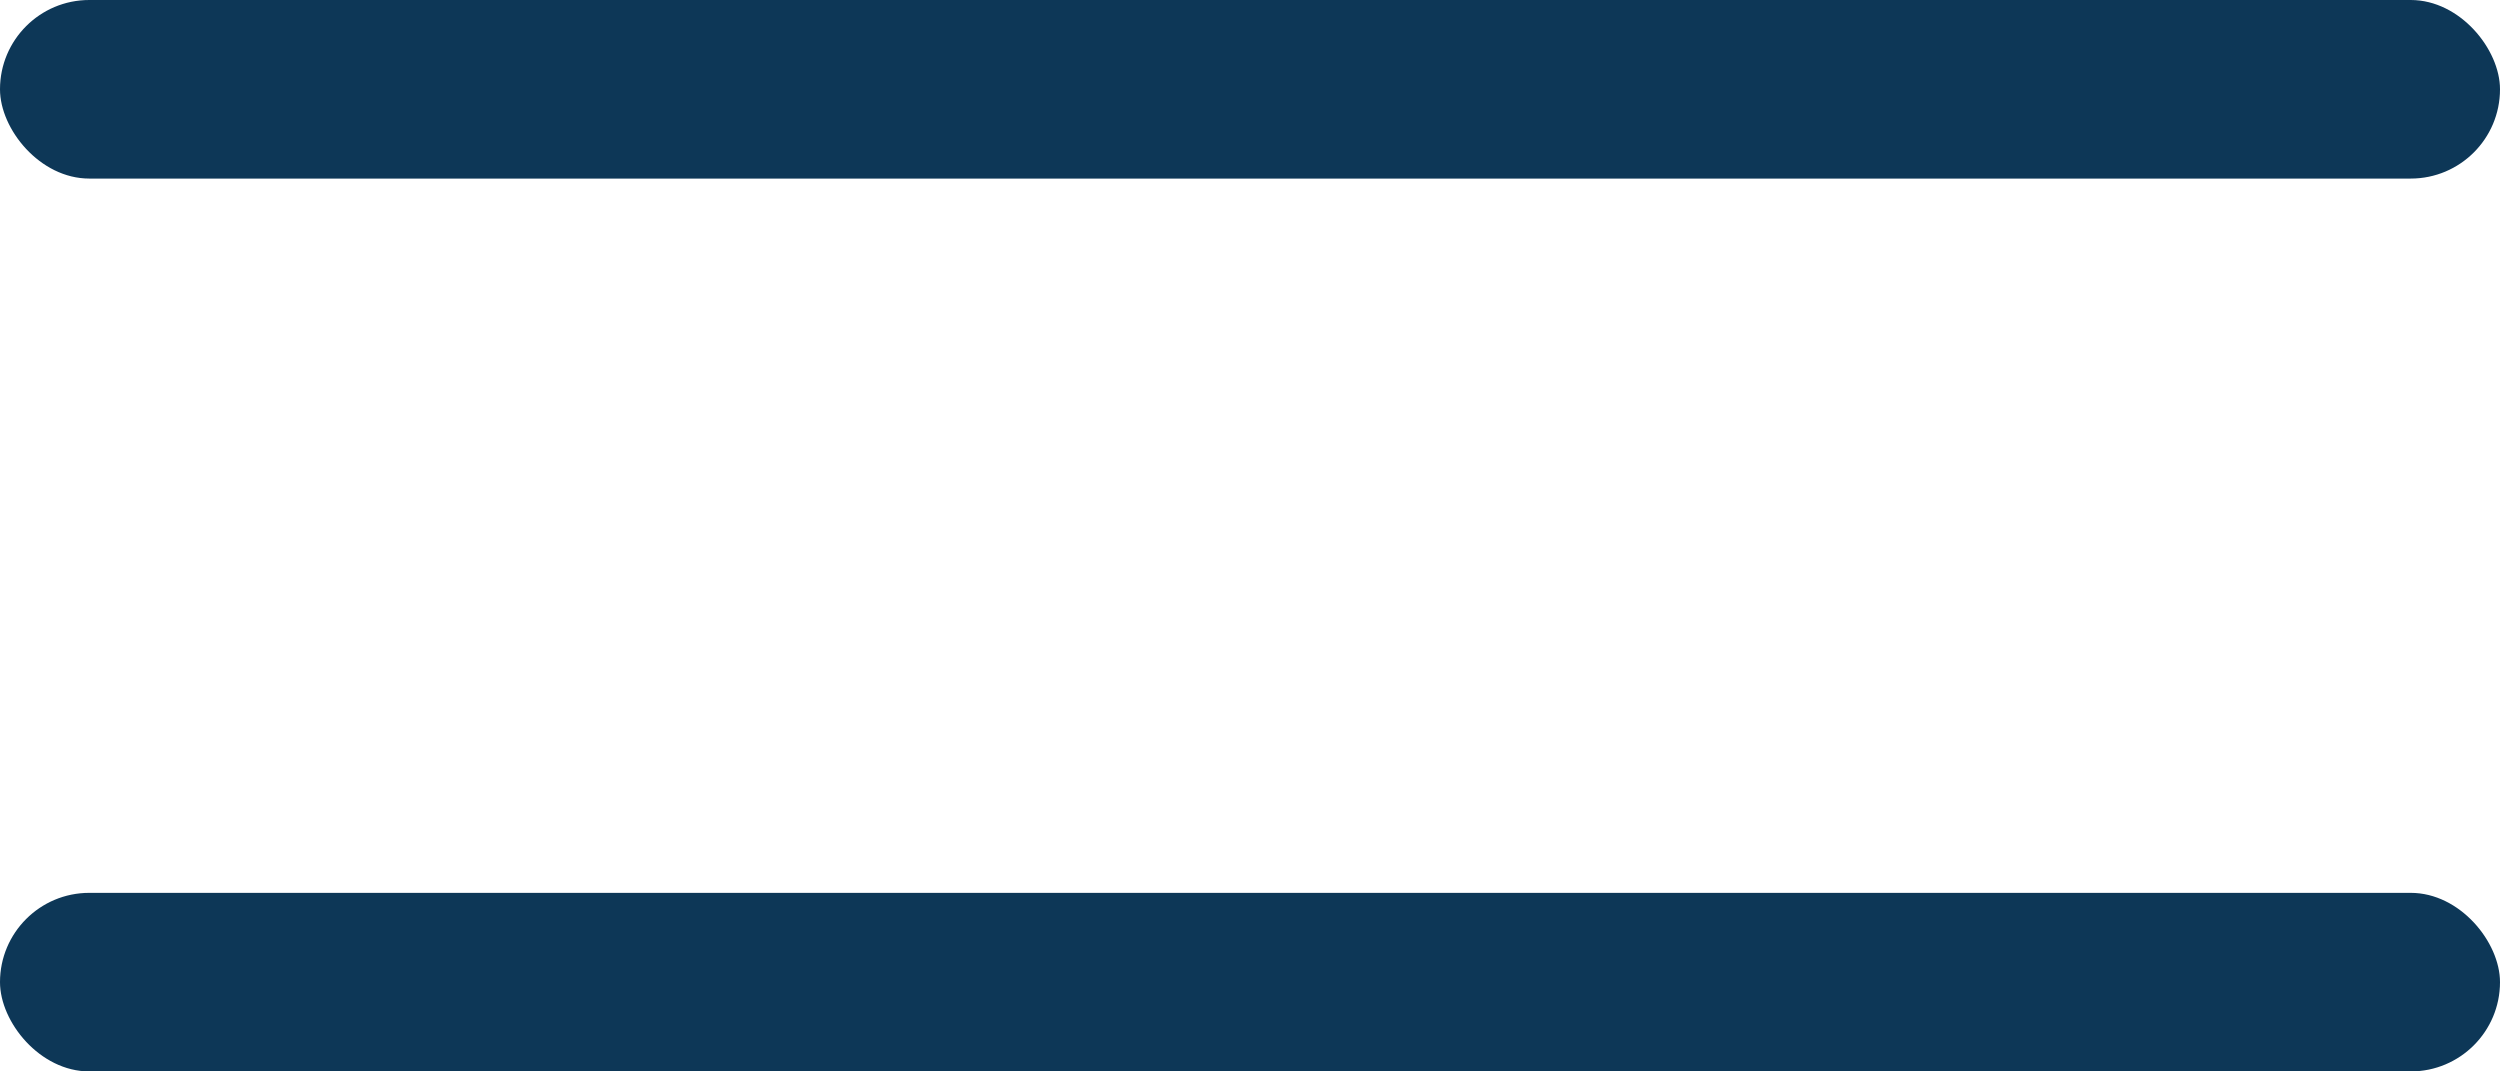
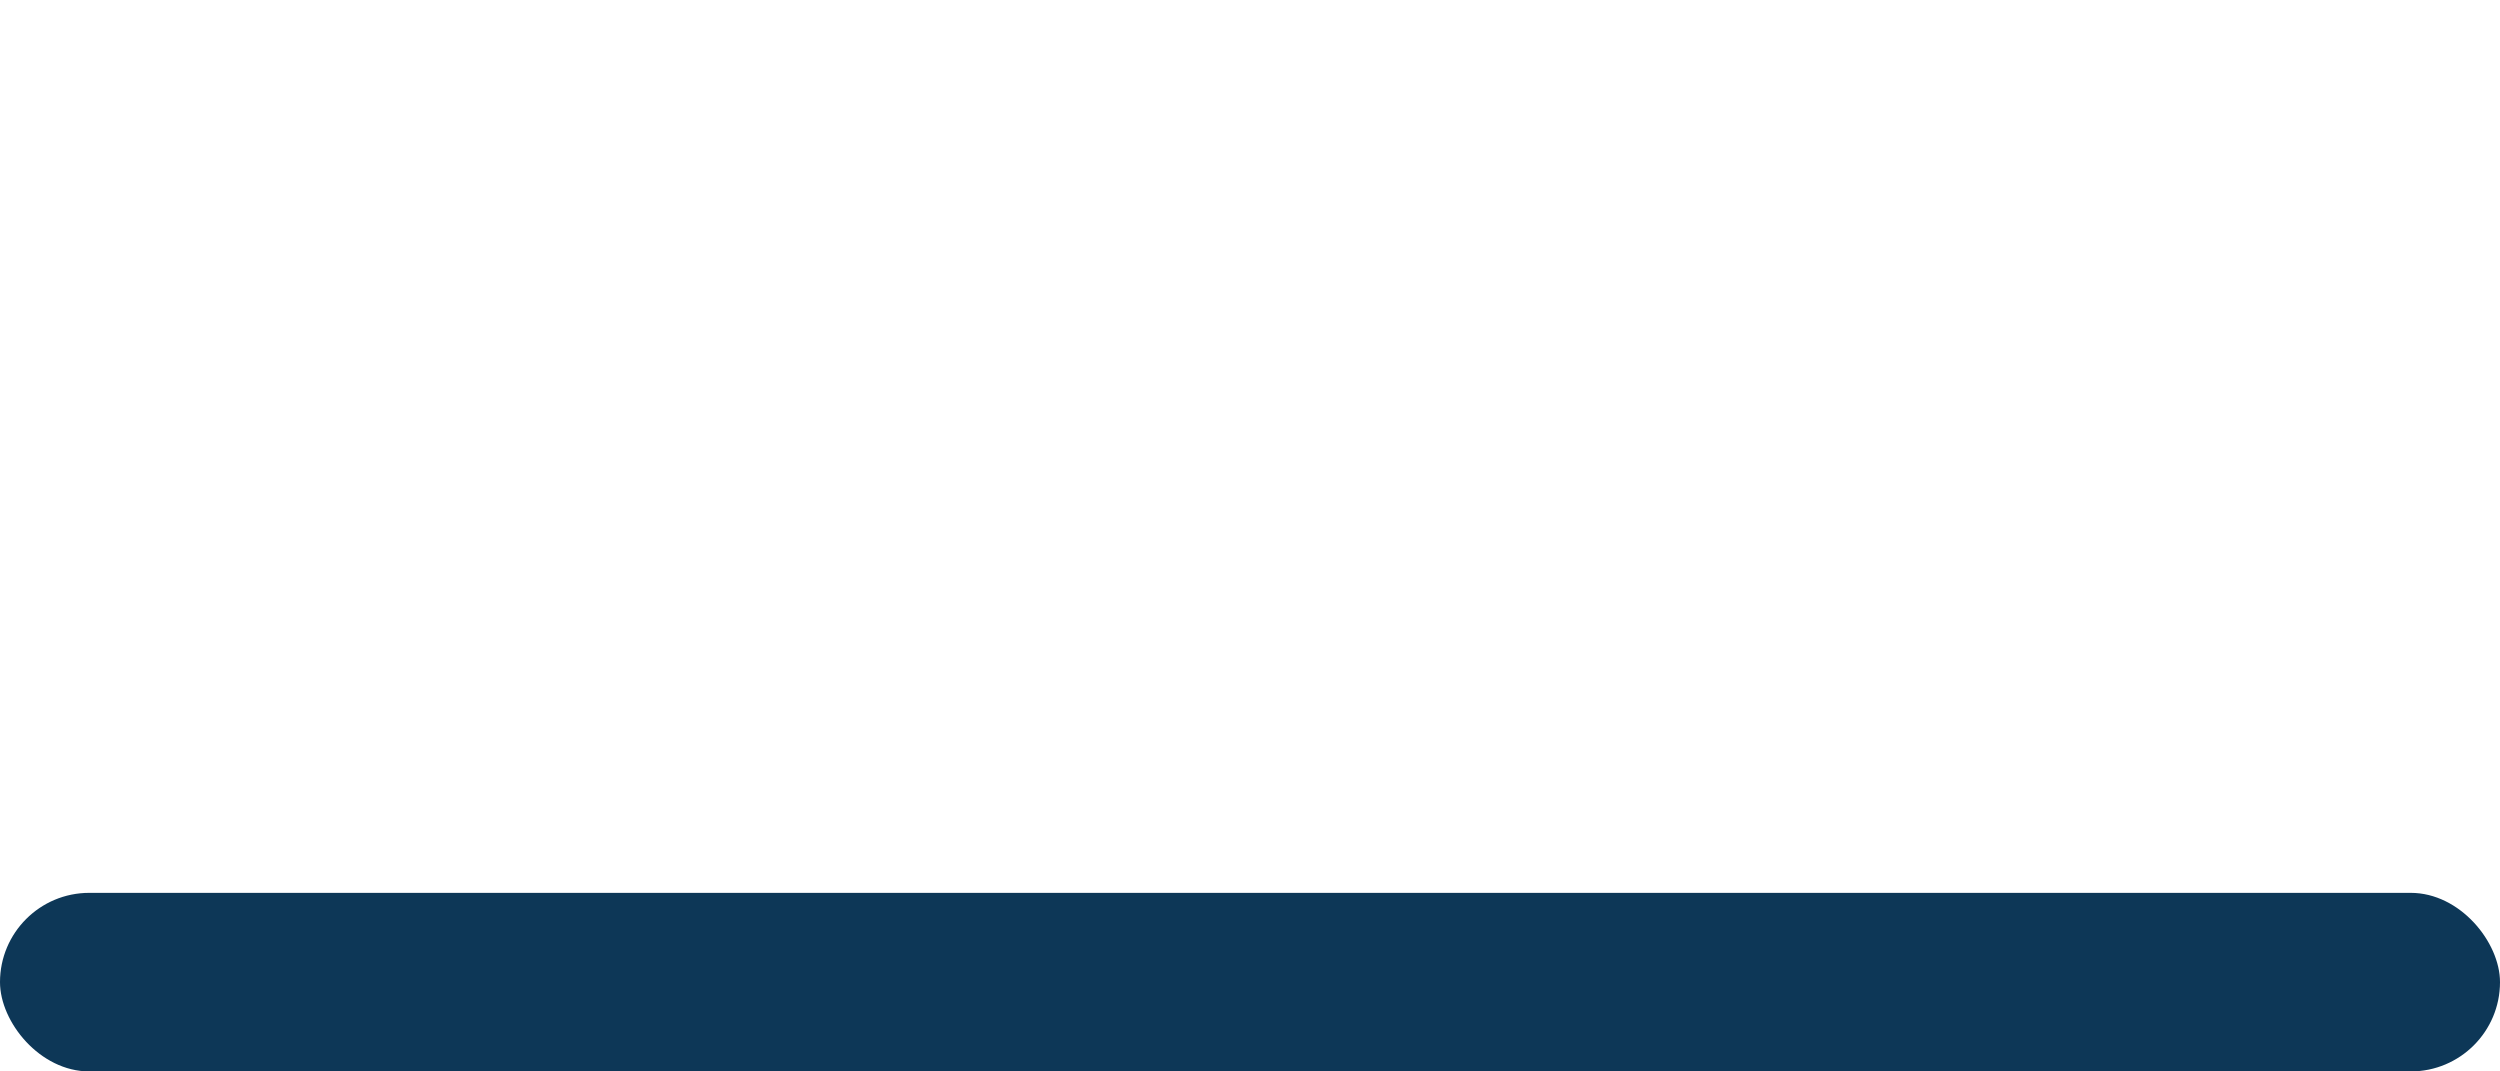
<svg xmlns="http://www.w3.org/2000/svg" width="14" height="6" viewBox="0 0 14 6" fill="none">
-   <rect width="14" height="1" rx="0.5" fill="#0D3757" />
  <rect y="5" width="14" height="1" rx="0.5" fill="#0D3757" />
</svg>